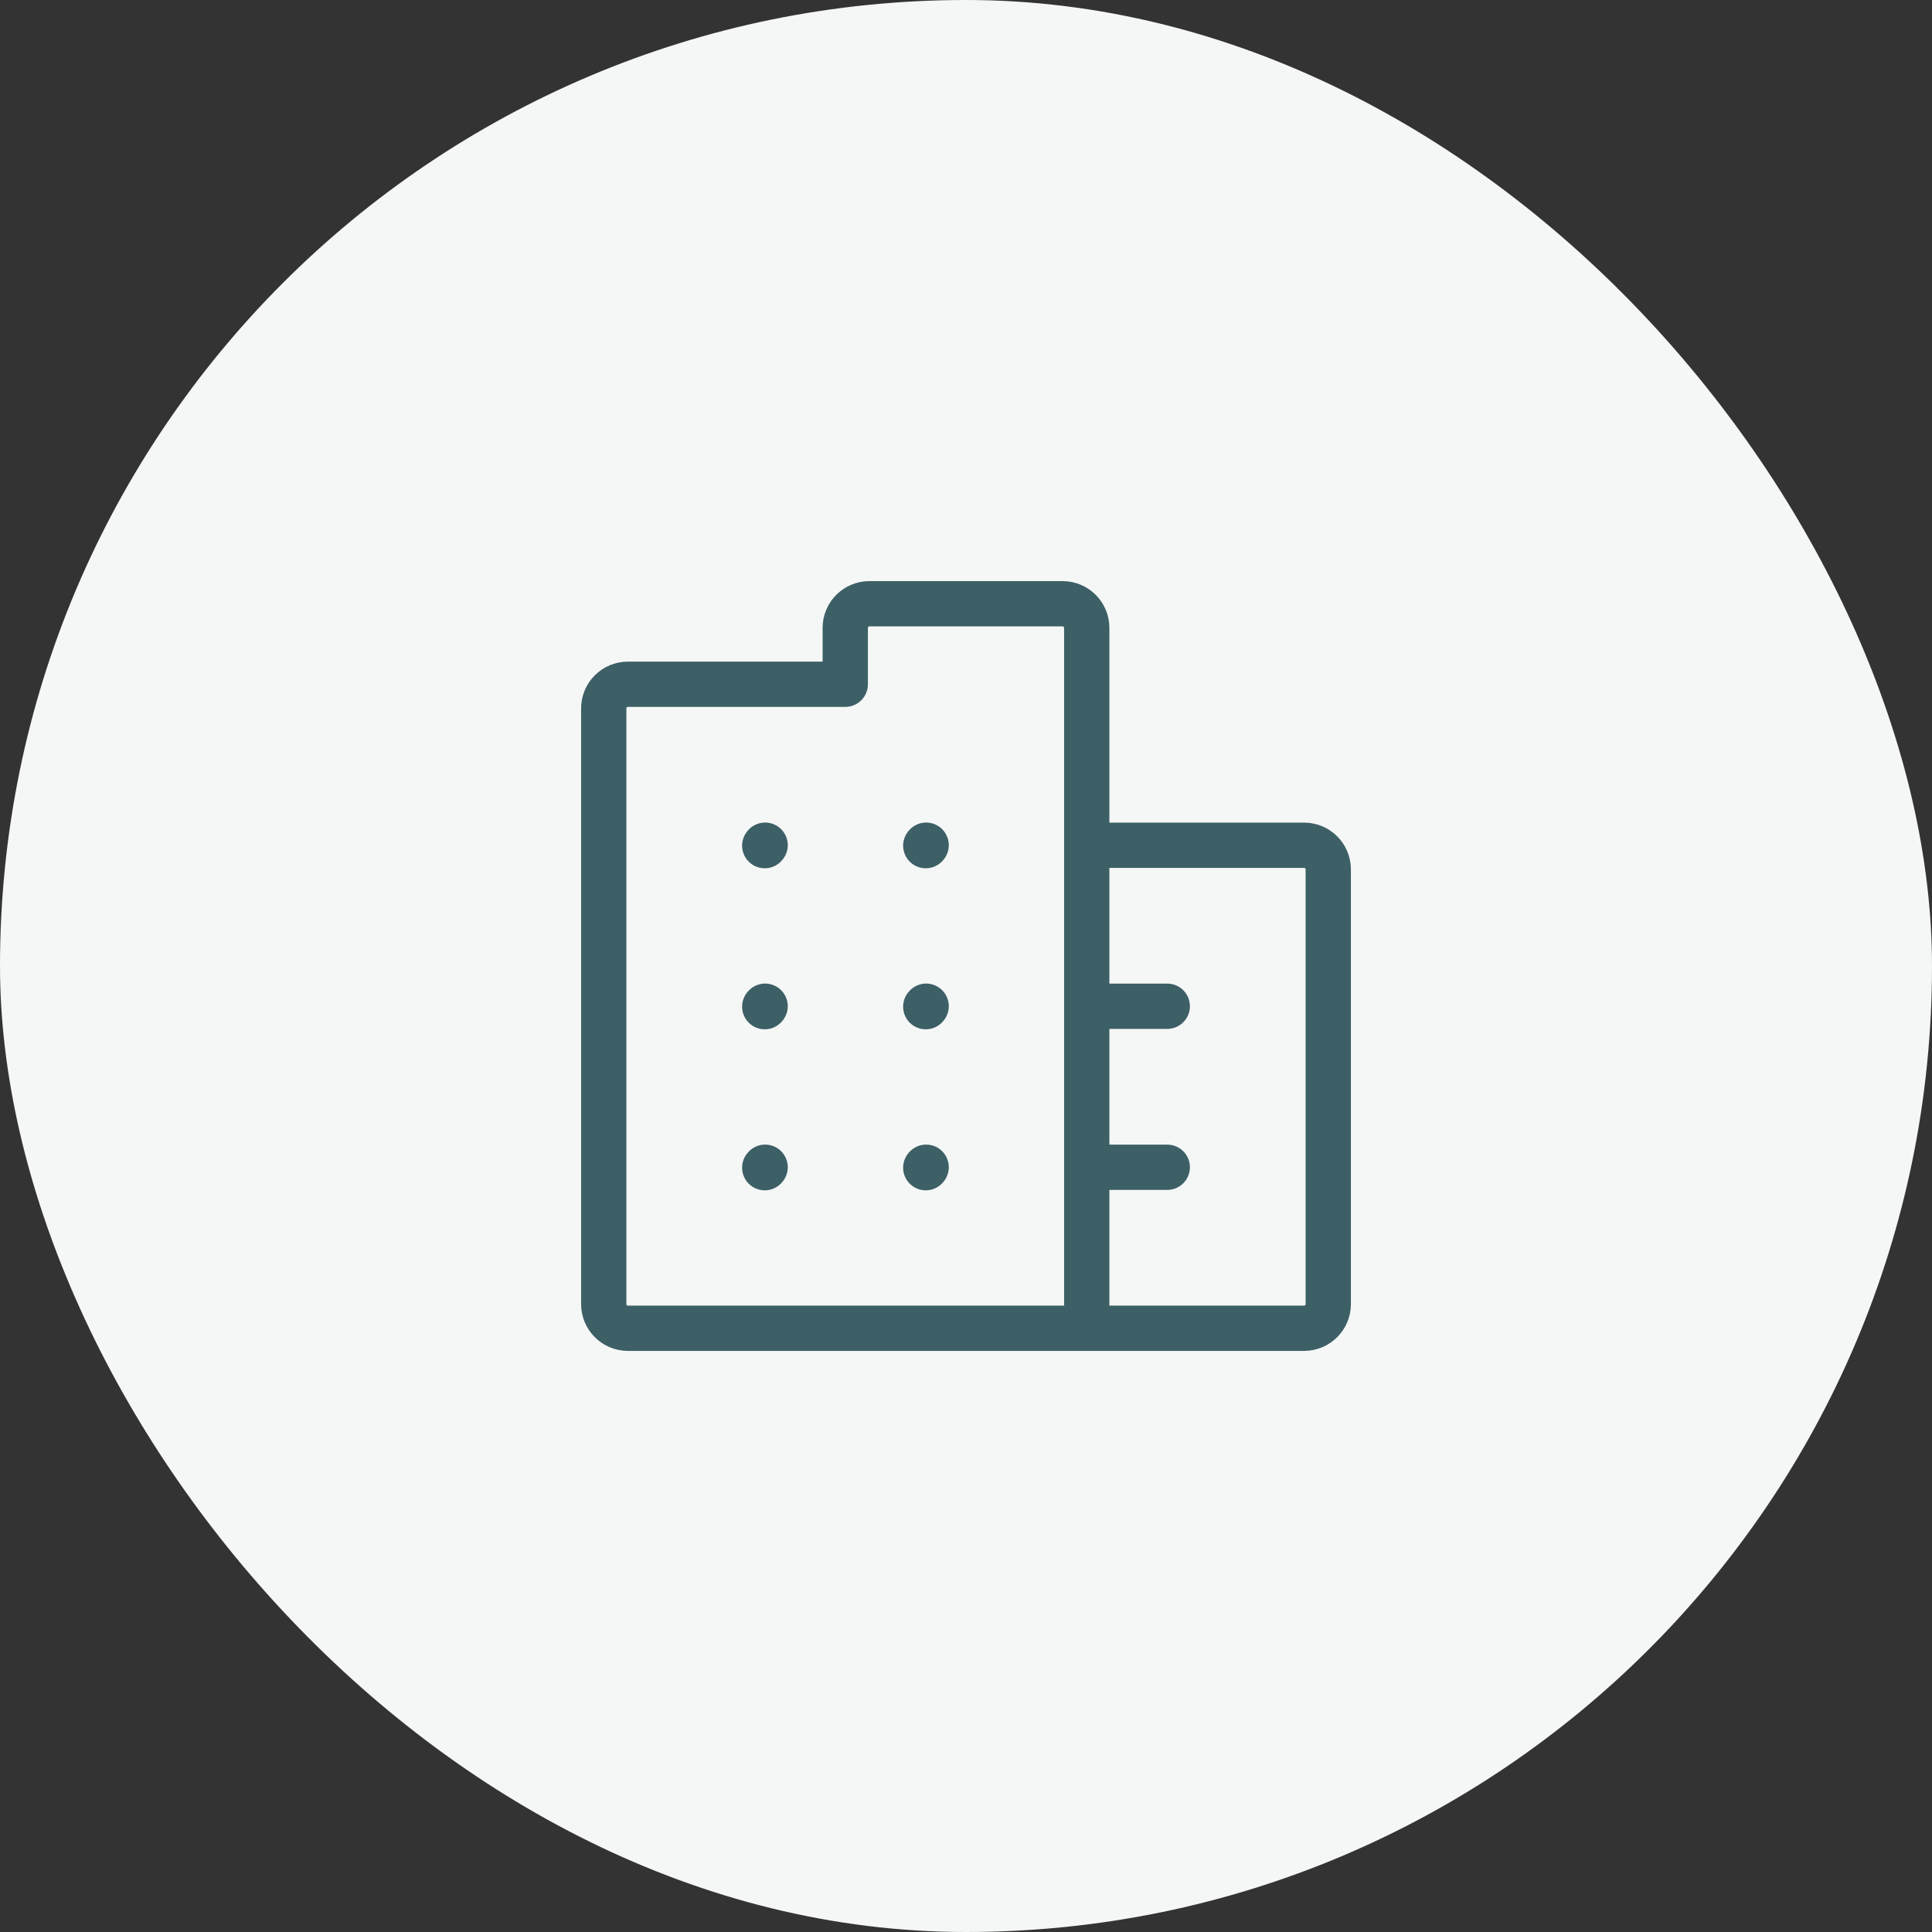
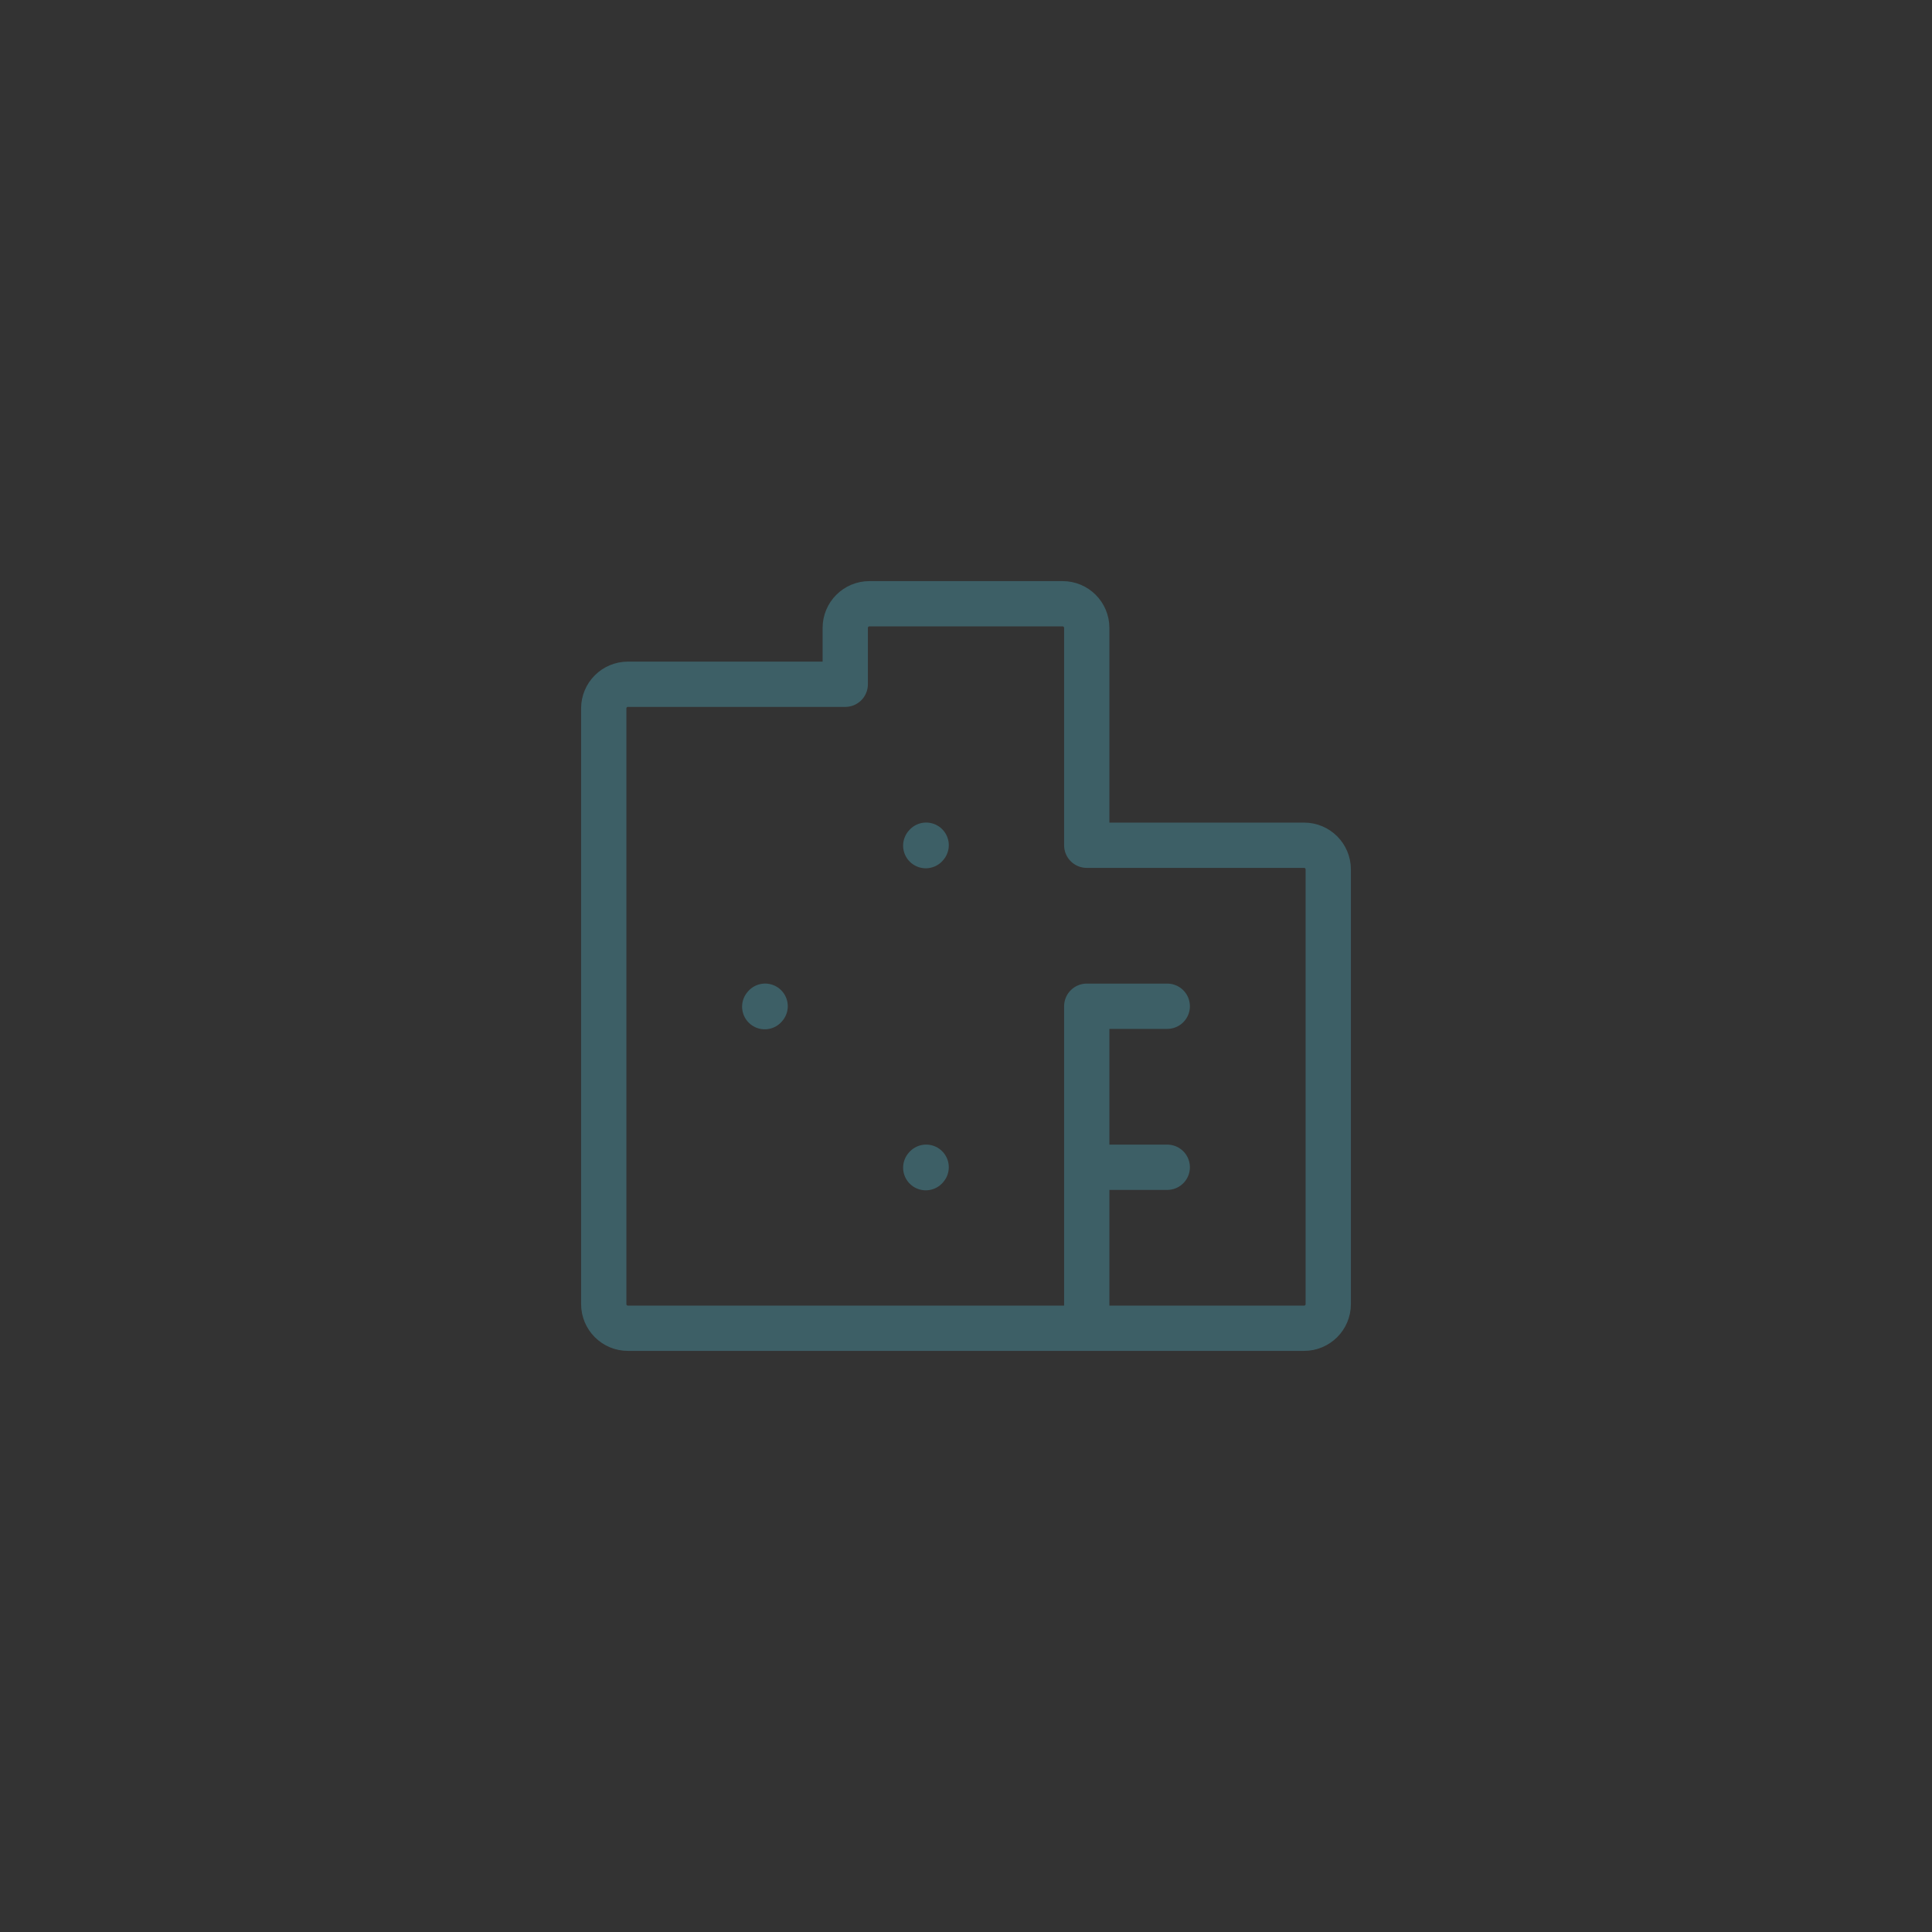
<svg xmlns="http://www.w3.org/2000/svg" width="64" height="64" viewBox="0 0 64 64" fill="none">
  <rect x="0" y="0" width="64" height="64" fill="#333333" stroke="none" />
-   <rect width="64" height="64" rx="32" fill="#F5F7F7" />
-   <path d="M25.333 28.013L25.346 27.998" stroke="#3D5F66" stroke-width="1.5" stroke-linecap="round" stroke-linejoin="round" />
  <path d="M30.667 28.013L30.68 27.998" stroke="#3D5F66" stroke-width="1.5" stroke-linecap="round" stroke-linejoin="round" />
  <path d="M25.333 33.347L25.346 33.332" stroke="#3D5F66" stroke-width="1.5" stroke-linecap="round" stroke-linejoin="round" />
-   <path d="M30.667 33.347L30.68 33.332" stroke="#3D5F66" stroke-width="1.5" stroke-linecap="round" stroke-linejoin="round" />
-   <path d="M25.333 38.681L25.346 38.666" stroke="#3D5F66" stroke-width="1.5" stroke-linecap="round" stroke-linejoin="round" />
  <path d="M30.667 38.681L30.68 38.666" stroke="#3D5F66" stroke-width="1.5" stroke-linecap="round" stroke-linejoin="round" />
-   <path d="M36 44H20.8C20.358 44 20 43.642 20 43.2V23.467C20 23.025 20.358 22.667 20.8 22.667H28V20.8C28 20.358 28.358 20 28.8 20H35.2C35.642 20 36 20.358 36 20.8V28M36 44H43.2C43.642 44 44 43.642 44 43.2V28.8C44 28.358 43.642 28 43.2 28H36M36 44V38.667M36 28V33.333M36 38.667V33.333M36 38.667H38.667M36 33.333H38.667" stroke="#3D5F66" stroke-width="1.5" stroke-linecap="round" stroke-linejoin="round" />
+   <path d="M36 44H20.8C20.358 44 20 43.642 20 43.2V23.467C20 23.025 20.358 22.667 20.8 22.667H28V20.8C28 20.358 28.358 20 28.8 20H35.2C35.642 20 36 20.358 36 20.8V28M36 44H43.2C43.642 44 44 43.642 44 43.2V28.8C44 28.358 43.642 28 43.2 28H36M36 44V38.667V33.333M36 38.667V33.333M36 38.667H38.667M36 33.333H38.667" stroke="#3D5F66" stroke-width="1.5" stroke-linecap="round" stroke-linejoin="round" />
</svg>